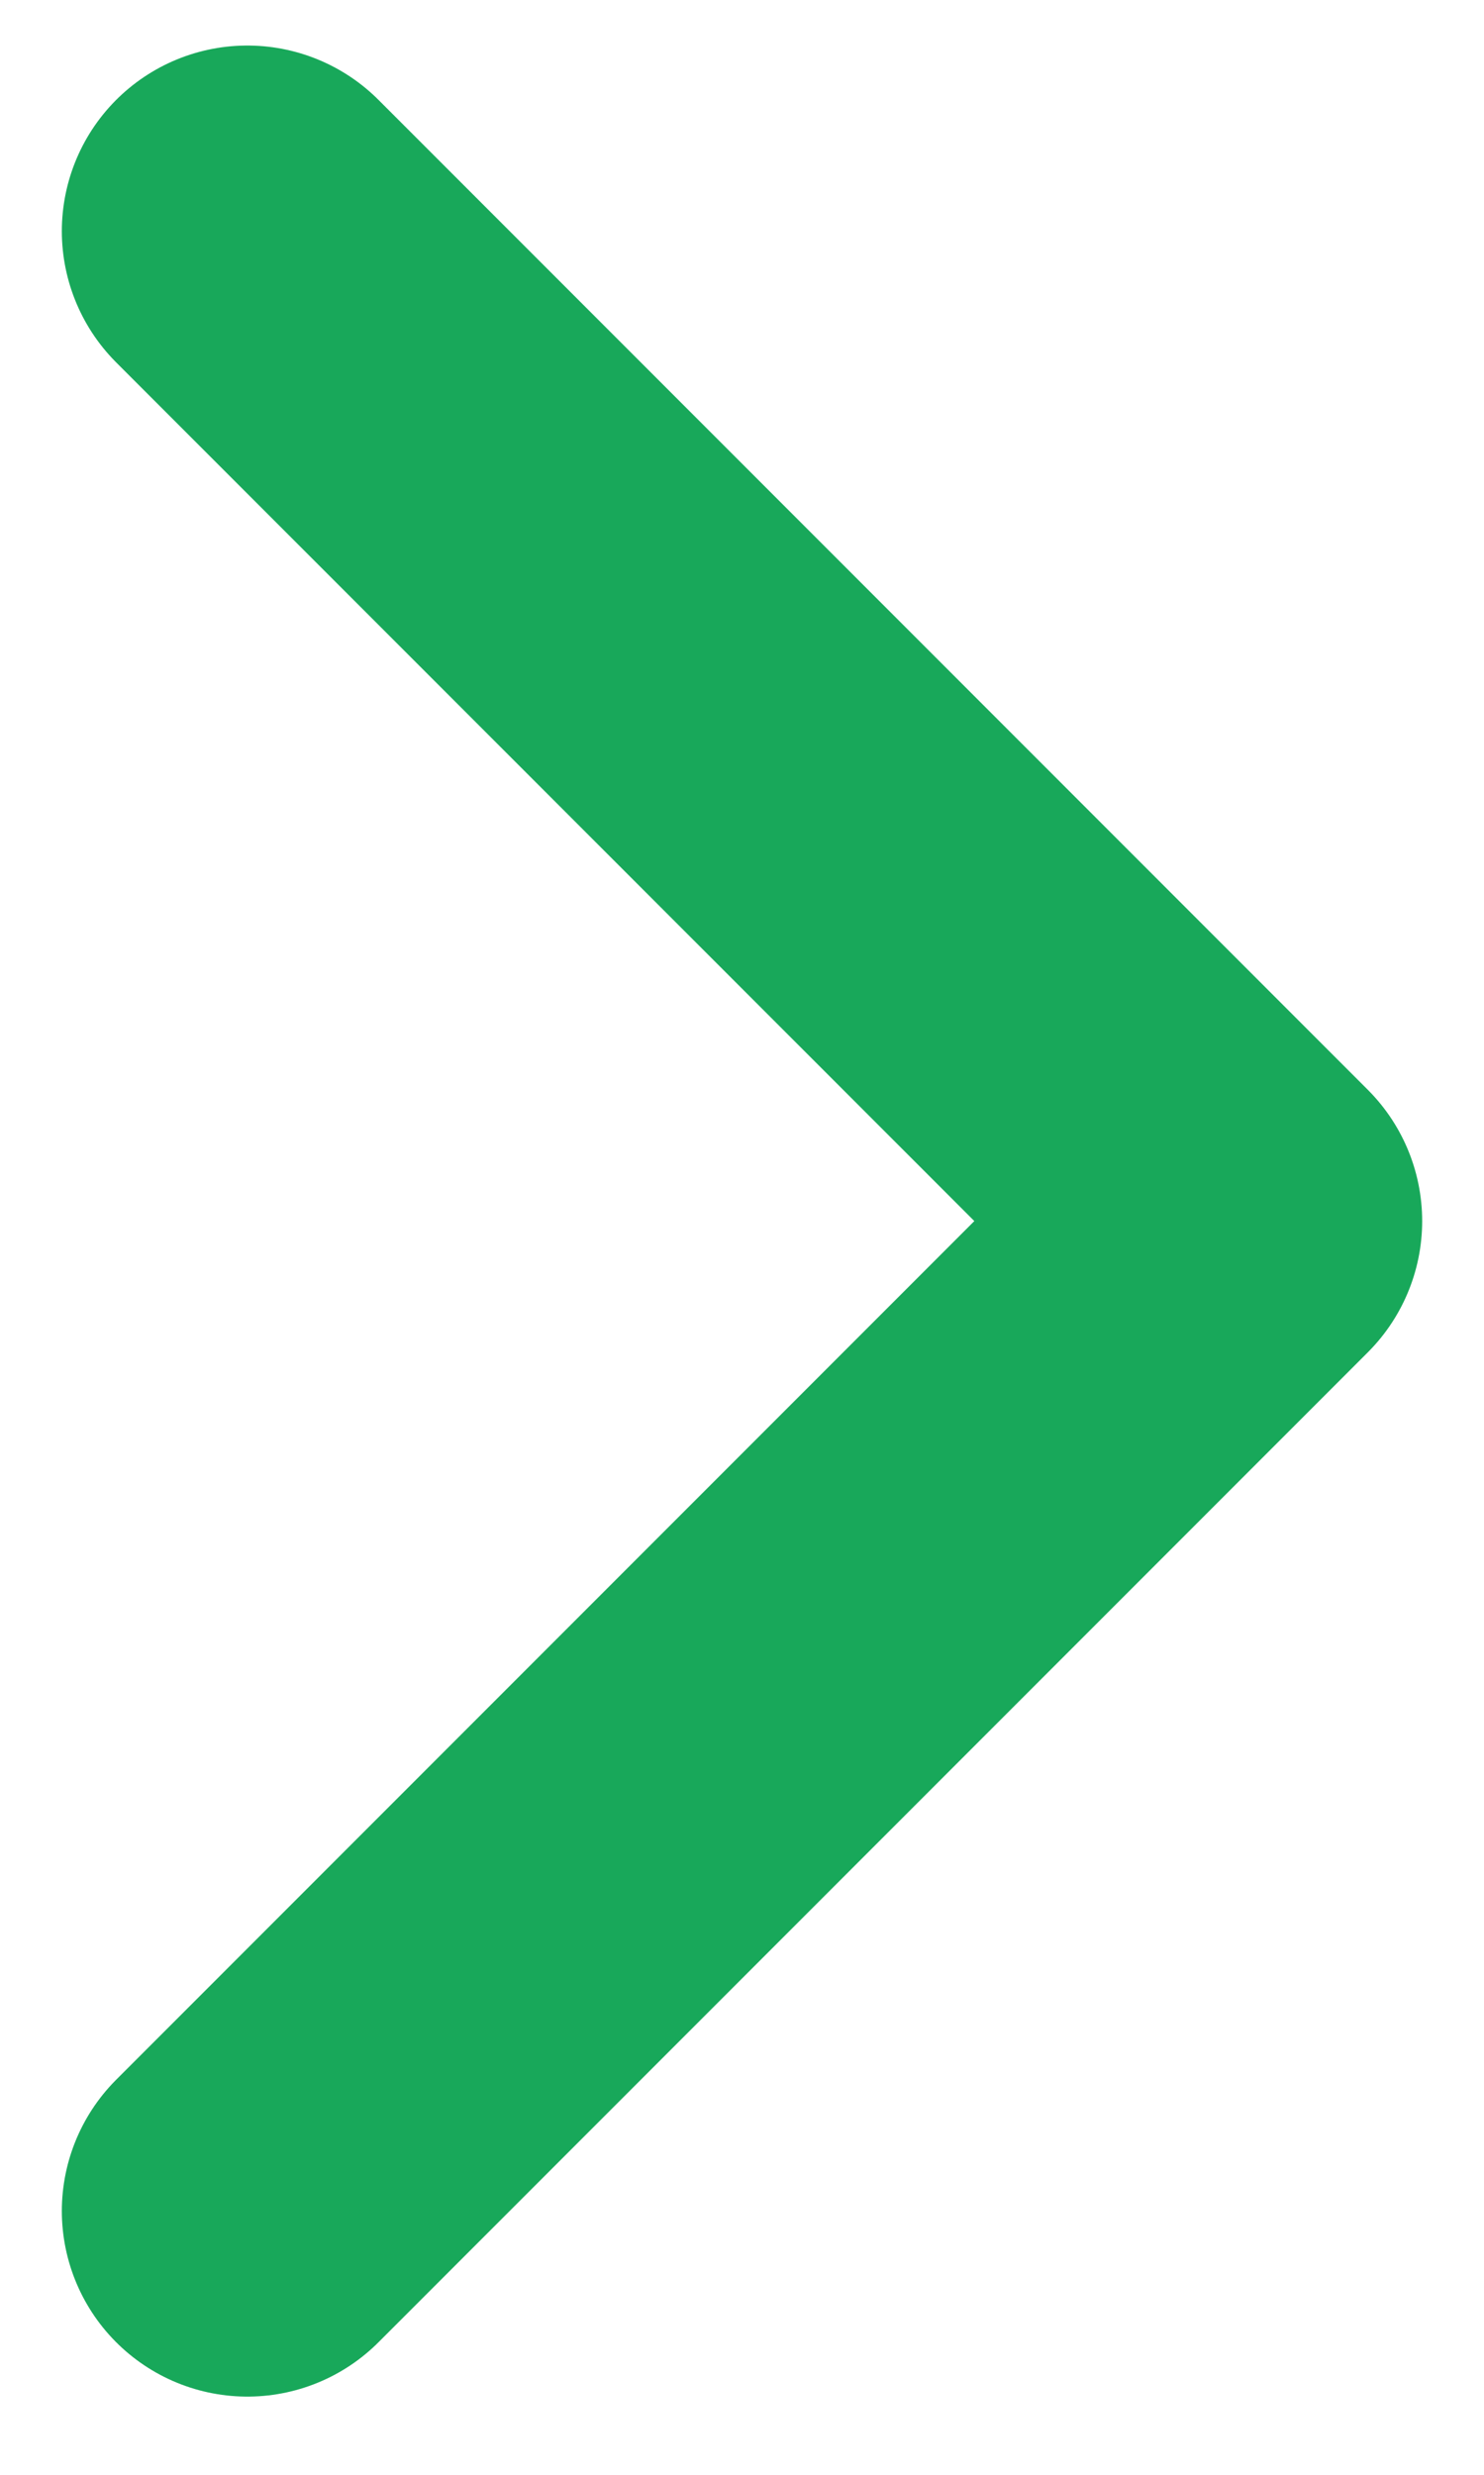
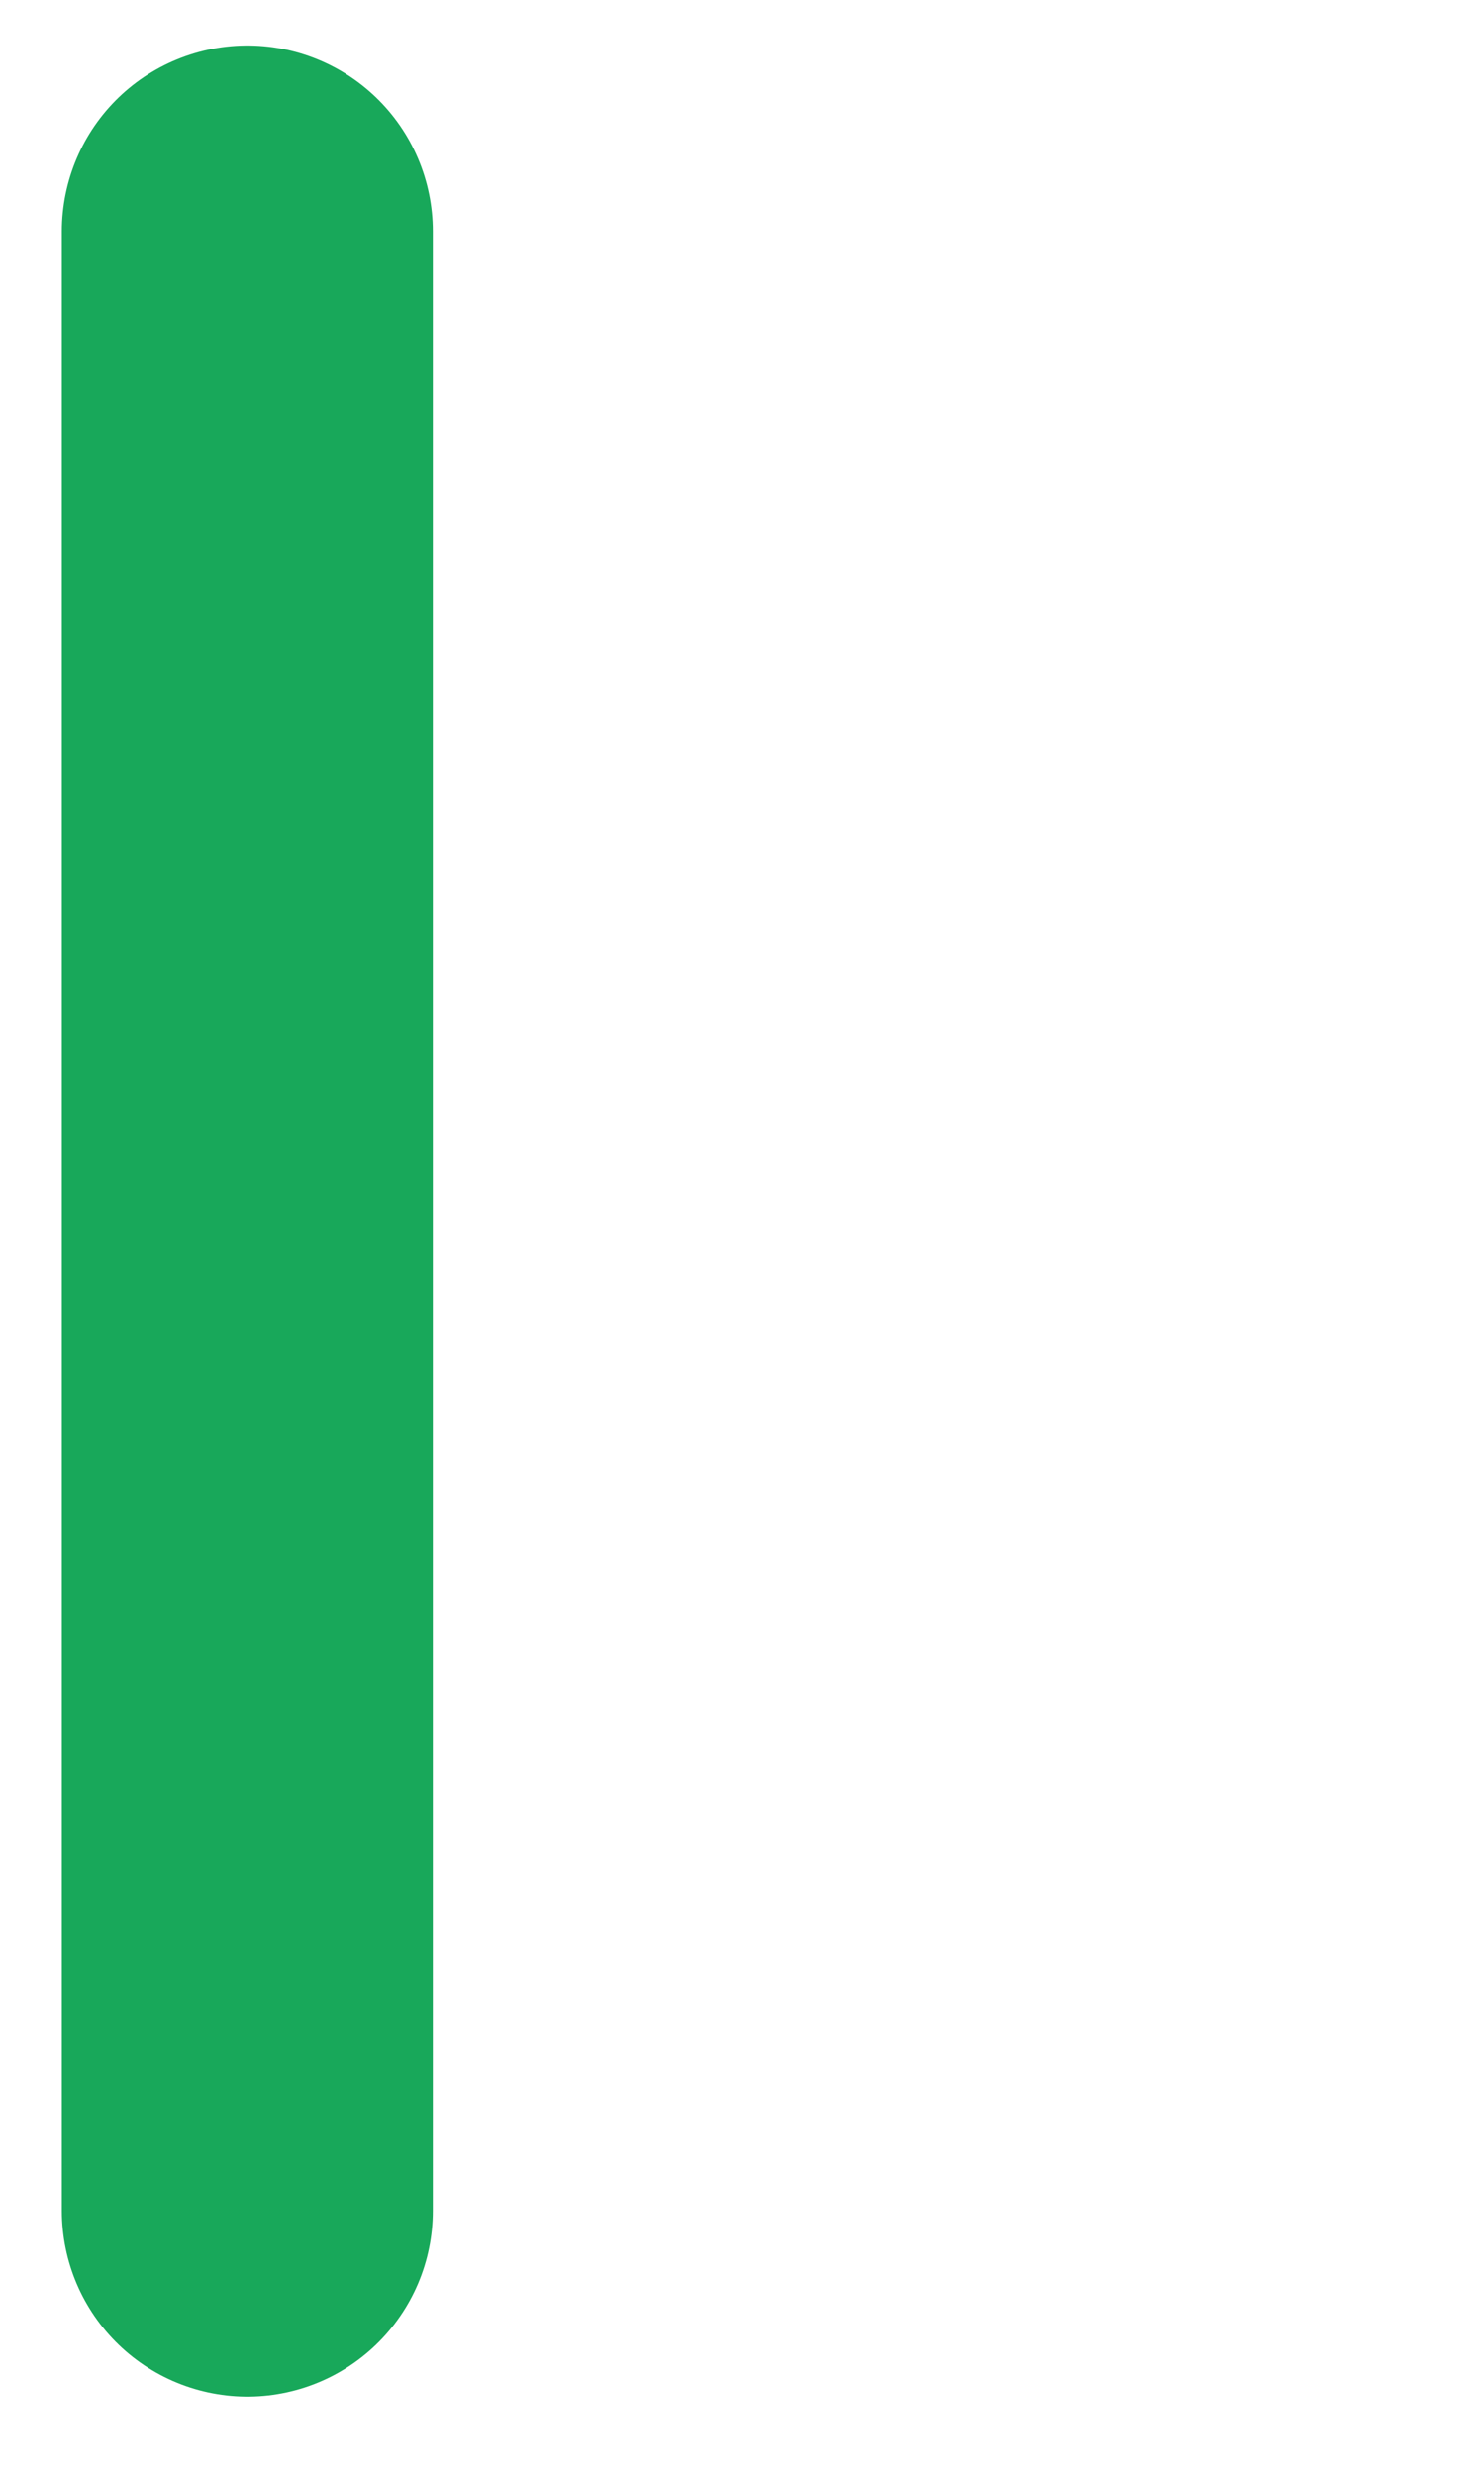
<svg xmlns="http://www.w3.org/2000/svg" width="6" height="10" viewBox="0 0 6 10" fill="none">
-   <path d="M1 8.934L5 4.934L1 0.934" stroke="#18A85A" stroke-width="1.5" stroke-linecap="round" stroke-linejoin="round" />
+   <path d="M1 8.934L1 0.934" stroke="#18A85A" stroke-width="1.5" stroke-linecap="round" stroke-linejoin="round" />
</svg>